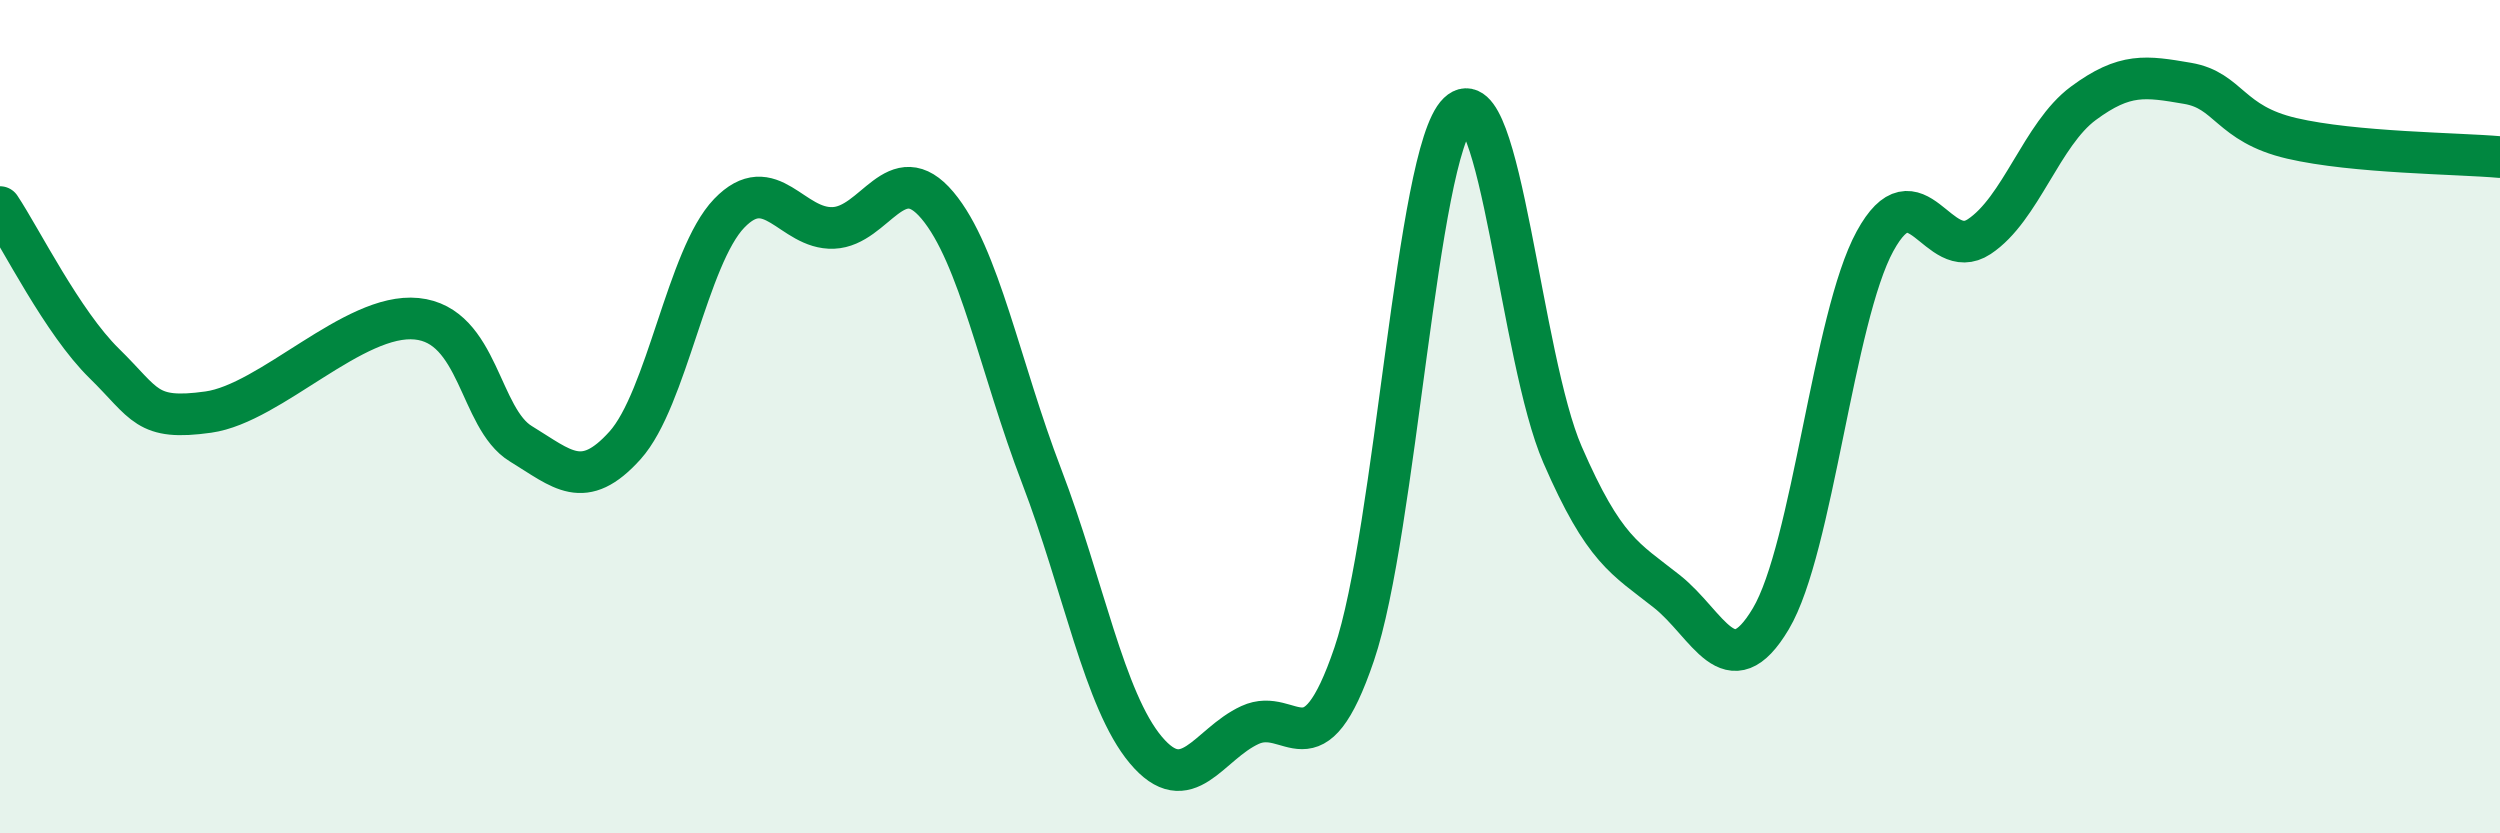
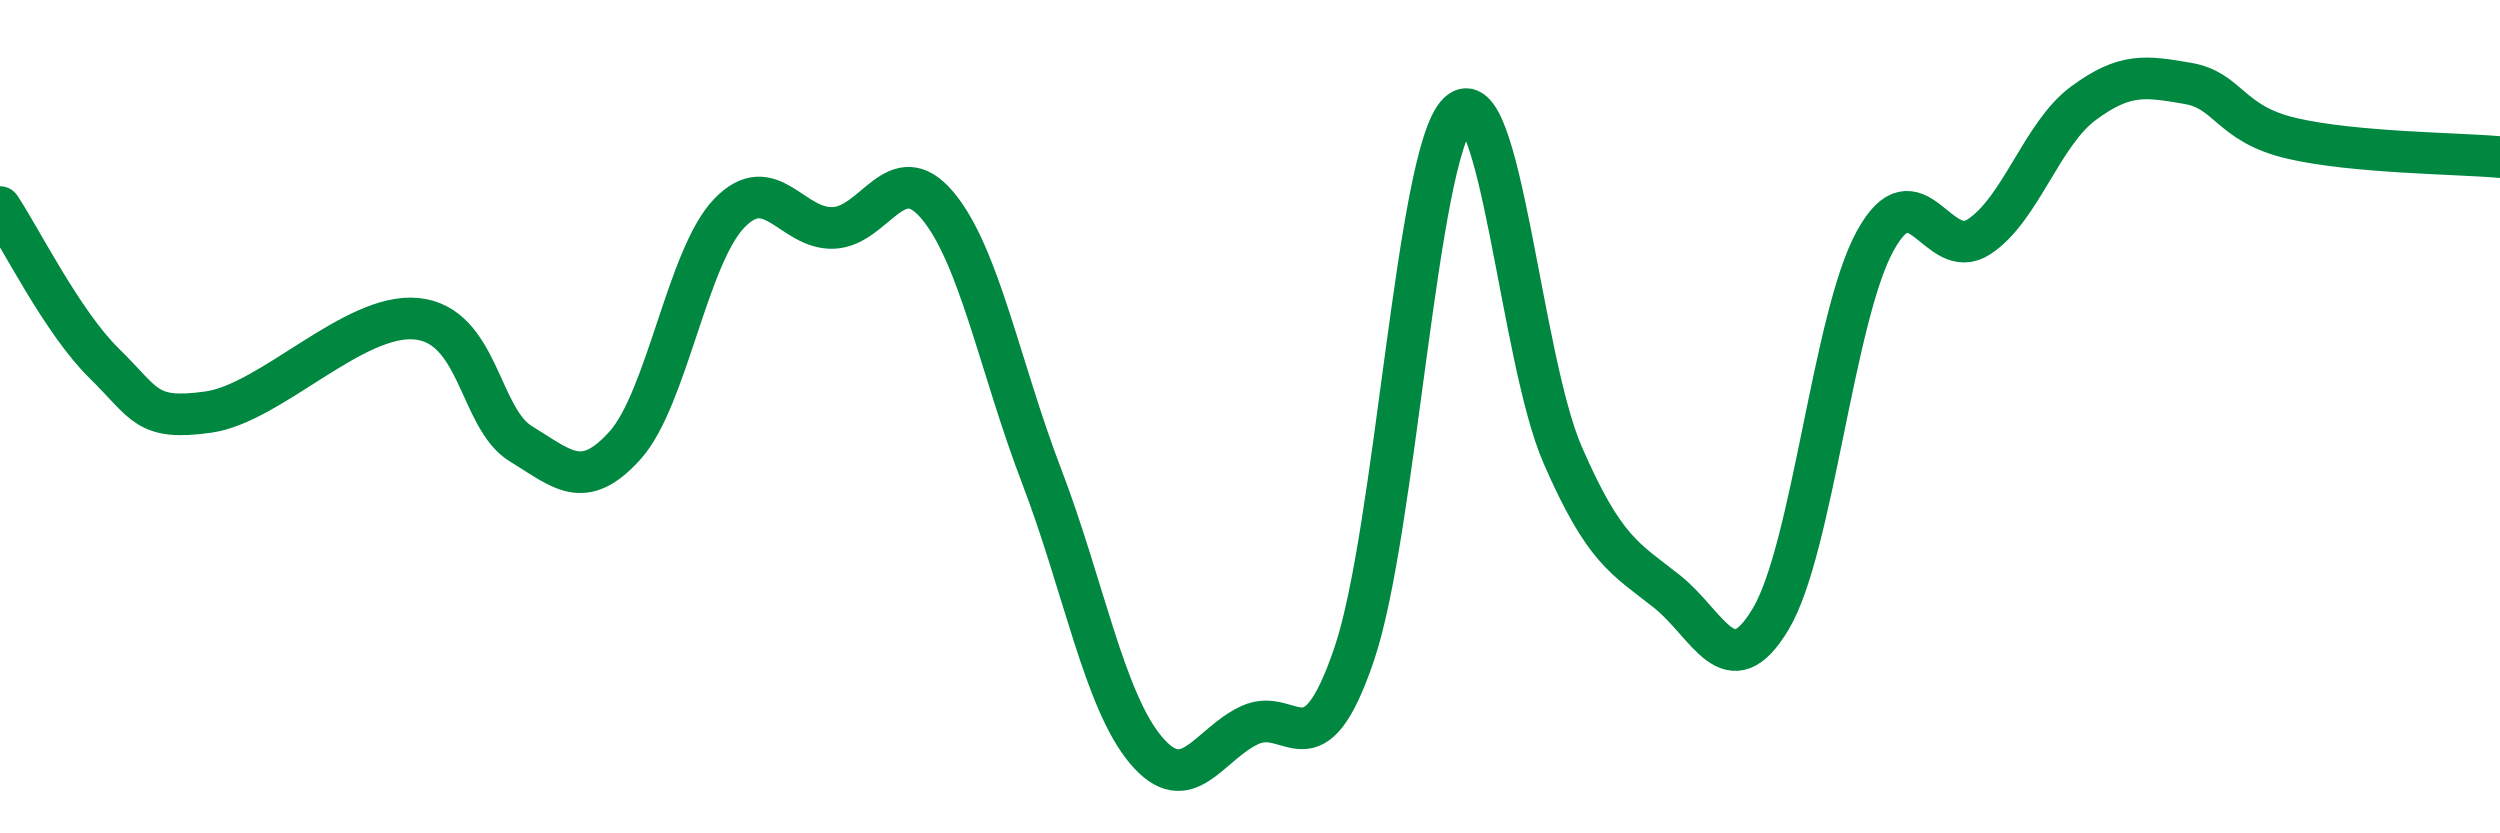
<svg xmlns="http://www.w3.org/2000/svg" width="60" height="20" viewBox="0 0 60 20">
-   <path d="M 0,4.97 C 0.5,5.72 1.5,7.74 2.5,8.72 C 3.5,9.7 3.5,10.1 5,9.89 C 6.5,9.68 8.5,7.5 10,7.65 C 11.5,7.8 11.5,10.04 12.5,10.65 C 13.5,11.26 14,11.8 15,10.69 C 16,9.58 16.5,6.16 17.5,5.12 C 18.5,4.08 19,5.51 20,5.47 C 21,5.43 21.5,3.74 22.5,4.93 C 23.5,6.12 24,8.82 25,11.43 C 26,14.04 26.5,16.81 27.5,18 C 28.5,19.19 29,17.86 30,17.4 C 31,16.94 31.5,18.64 32.5,15.7 C 33.5,12.76 34,3.67 35,2.71 C 36,1.75 36.5,8.61 37.5,10.91 C 38.5,13.21 39,13.4 40,14.19 C 41,14.98 41.5,16.53 42.5,14.85 C 43.5,13.17 44,7.62 45,5.79 C 46,3.96 46.5,6.34 47.5,5.68 C 48.5,5.02 49,3.22 50,2.48 C 51,1.74 51.5,1.83 52.5,2 C 53.5,2.17 53.5,2.97 55,3.32 C 56.5,3.67 59,3.68 60,3.77L60 20L0 20Z" fill="#008740" opacity="0.1" stroke-linecap="round" stroke-linejoin="round" />
  <path d="M 0,4.97 C 0.5,5.72 1.5,7.74 2.5,8.72 C 3.5,9.7 3.5,10.1 5,9.89 C 6.5,9.68 8.5,7.5 10,7.65 C 11.5,7.8 11.5,10.04 12.5,10.65 C 13.5,11.26 14,11.8 15,10.69 C 16,9.58 16.5,6.16 17.5,5.12 C 18.5,4.08 19,5.51 20,5.47 C 21,5.43 21.5,3.74 22.5,4.93 C 23.5,6.12 24,8.82 25,11.43 C 26,14.04 26.5,16.81 27.5,18 C 28.5,19.19 29,17.86 30,17.4 C 31,16.94 31.5,18.64 32.5,15.7 C 33.5,12.76 34,3.67 35,2.71 C 36,1.75 36.5,8.61 37.5,10.91 C 38.5,13.21 39,13.4 40,14.19 C 41,14.98 41.5,16.53 42.5,14.85 C 43.5,13.17 44,7.62 45,5.79 C 46,3.96 46.5,6.34 47.5,5.68 C 48.5,5.02 49,3.22 50,2.48 C 51,1.74 51.5,1.83 52.5,2 C 53.5,2.17 53.5,2.97 55,3.32 C 56.5,3.67 59,3.68 60,3.77" stroke="#008740" stroke-width="1" fill="none" stroke-linecap="round" stroke-linejoin="round" />
</svg>